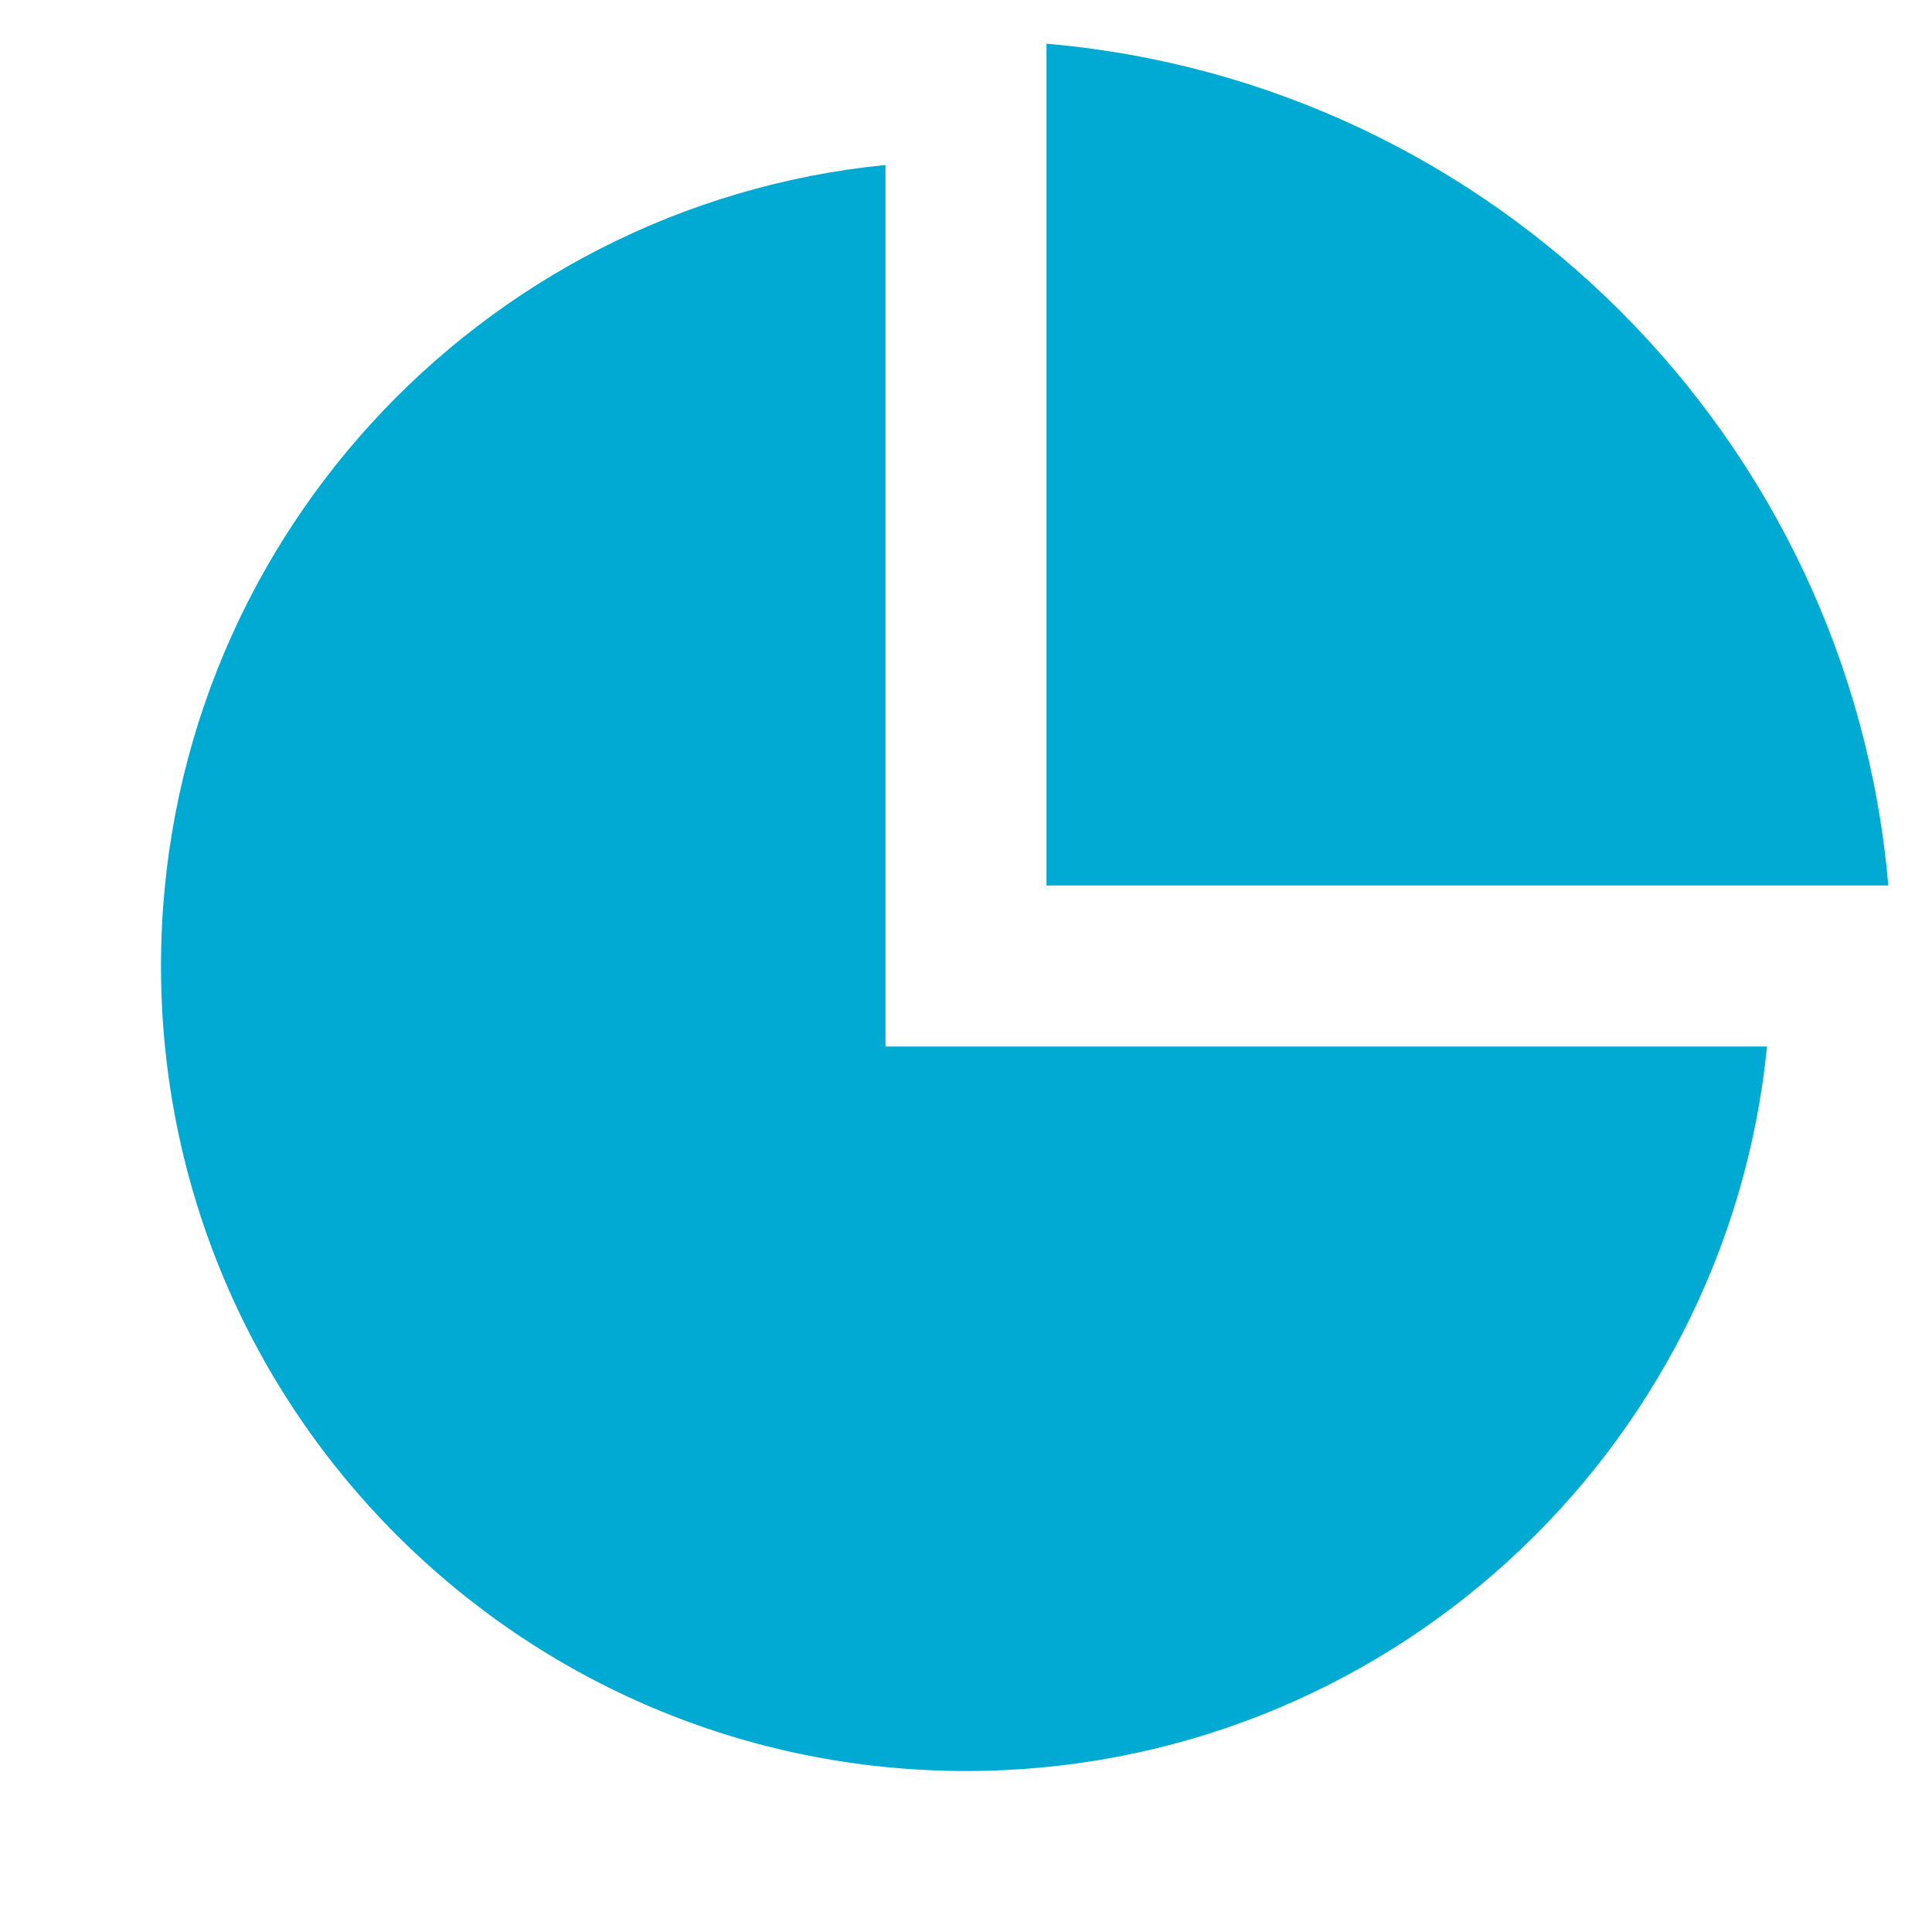
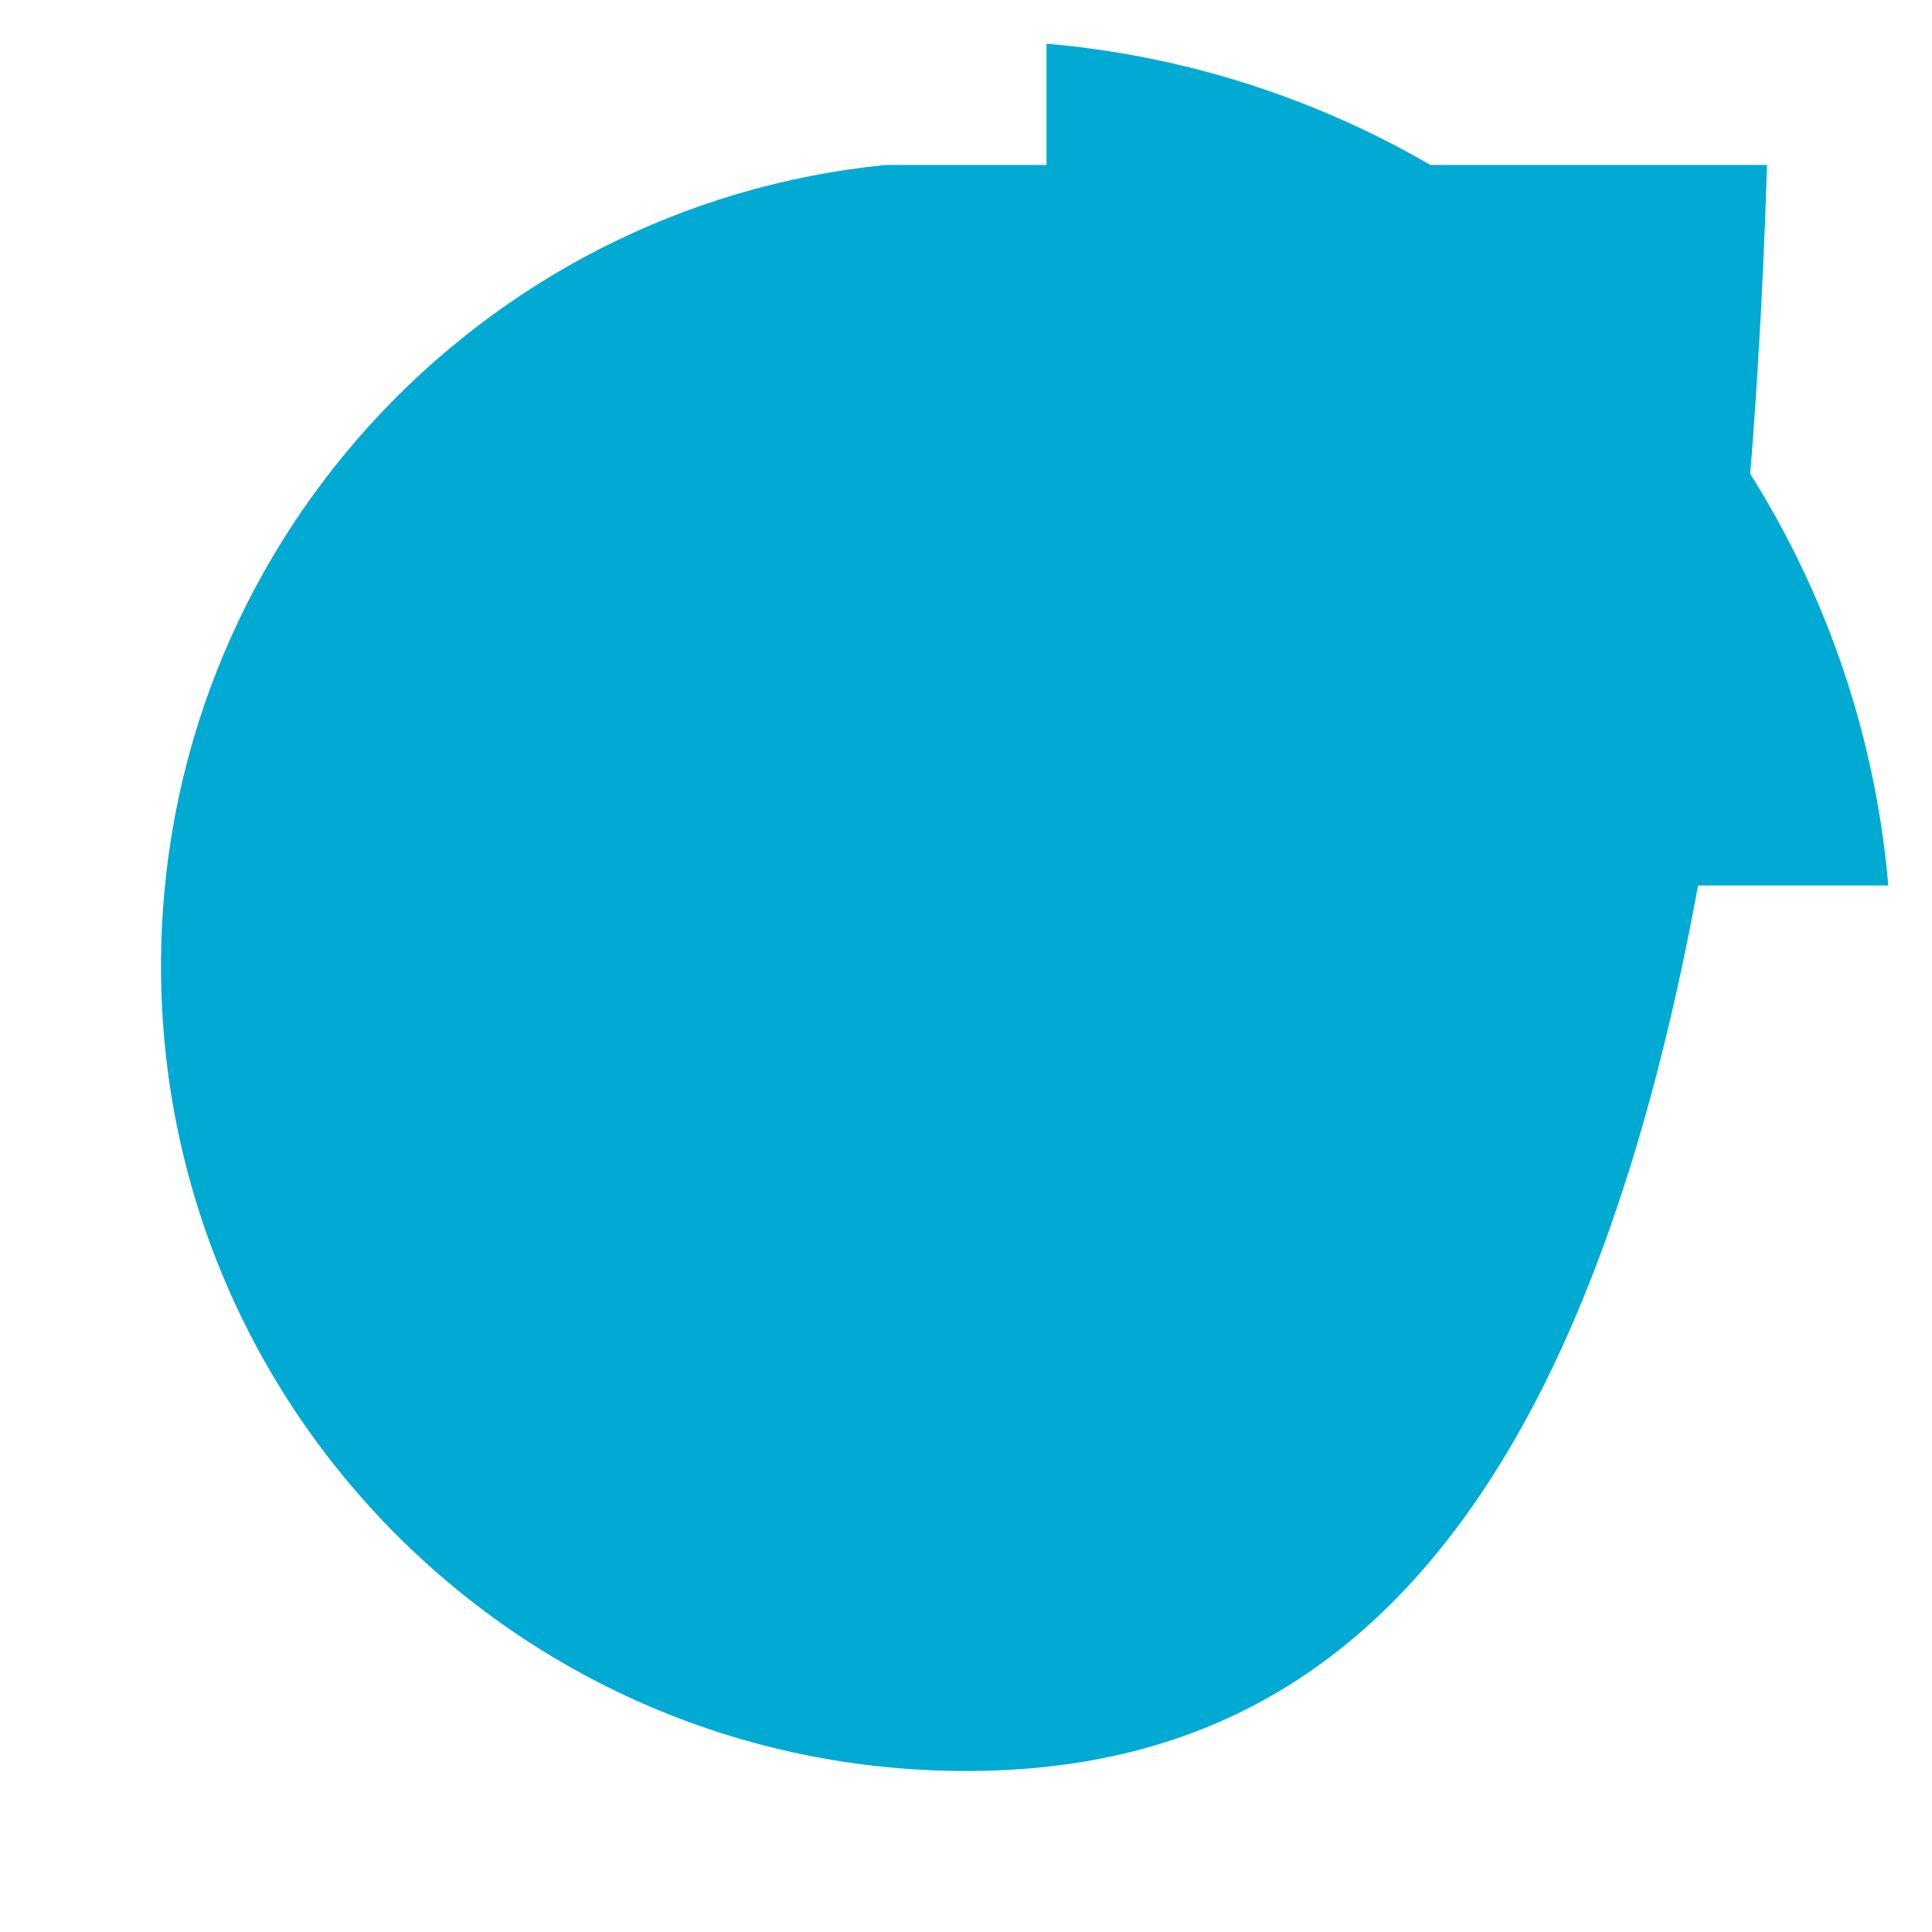
<svg xmlns="http://www.w3.org/2000/svg" width="150" height="150" viewBox="0 0 150 150" fill="none">
-   <path d="M68.75 12.809V81.25H137.191C134.056 112.833 107.408 137.5 75 137.5C40.482 137.5 12.5 109.518 12.5 75C12.5 42.591 37.167 15.944 68.75 12.809ZM81.25 3.393C115.959 6.383 143.617 34.041 146.607 68.75H81.25V3.393Z" fill="#00AAD2" />
+   <path d="M68.75 12.809H137.191C134.056 112.833 107.408 137.5 75 137.5C40.482 137.5 12.5 109.518 12.5 75C12.5 42.591 37.167 15.944 68.75 12.809ZM81.25 3.393C115.959 6.383 143.617 34.041 146.607 68.75H81.25V3.393Z" fill="#00AAD2" />
</svg>